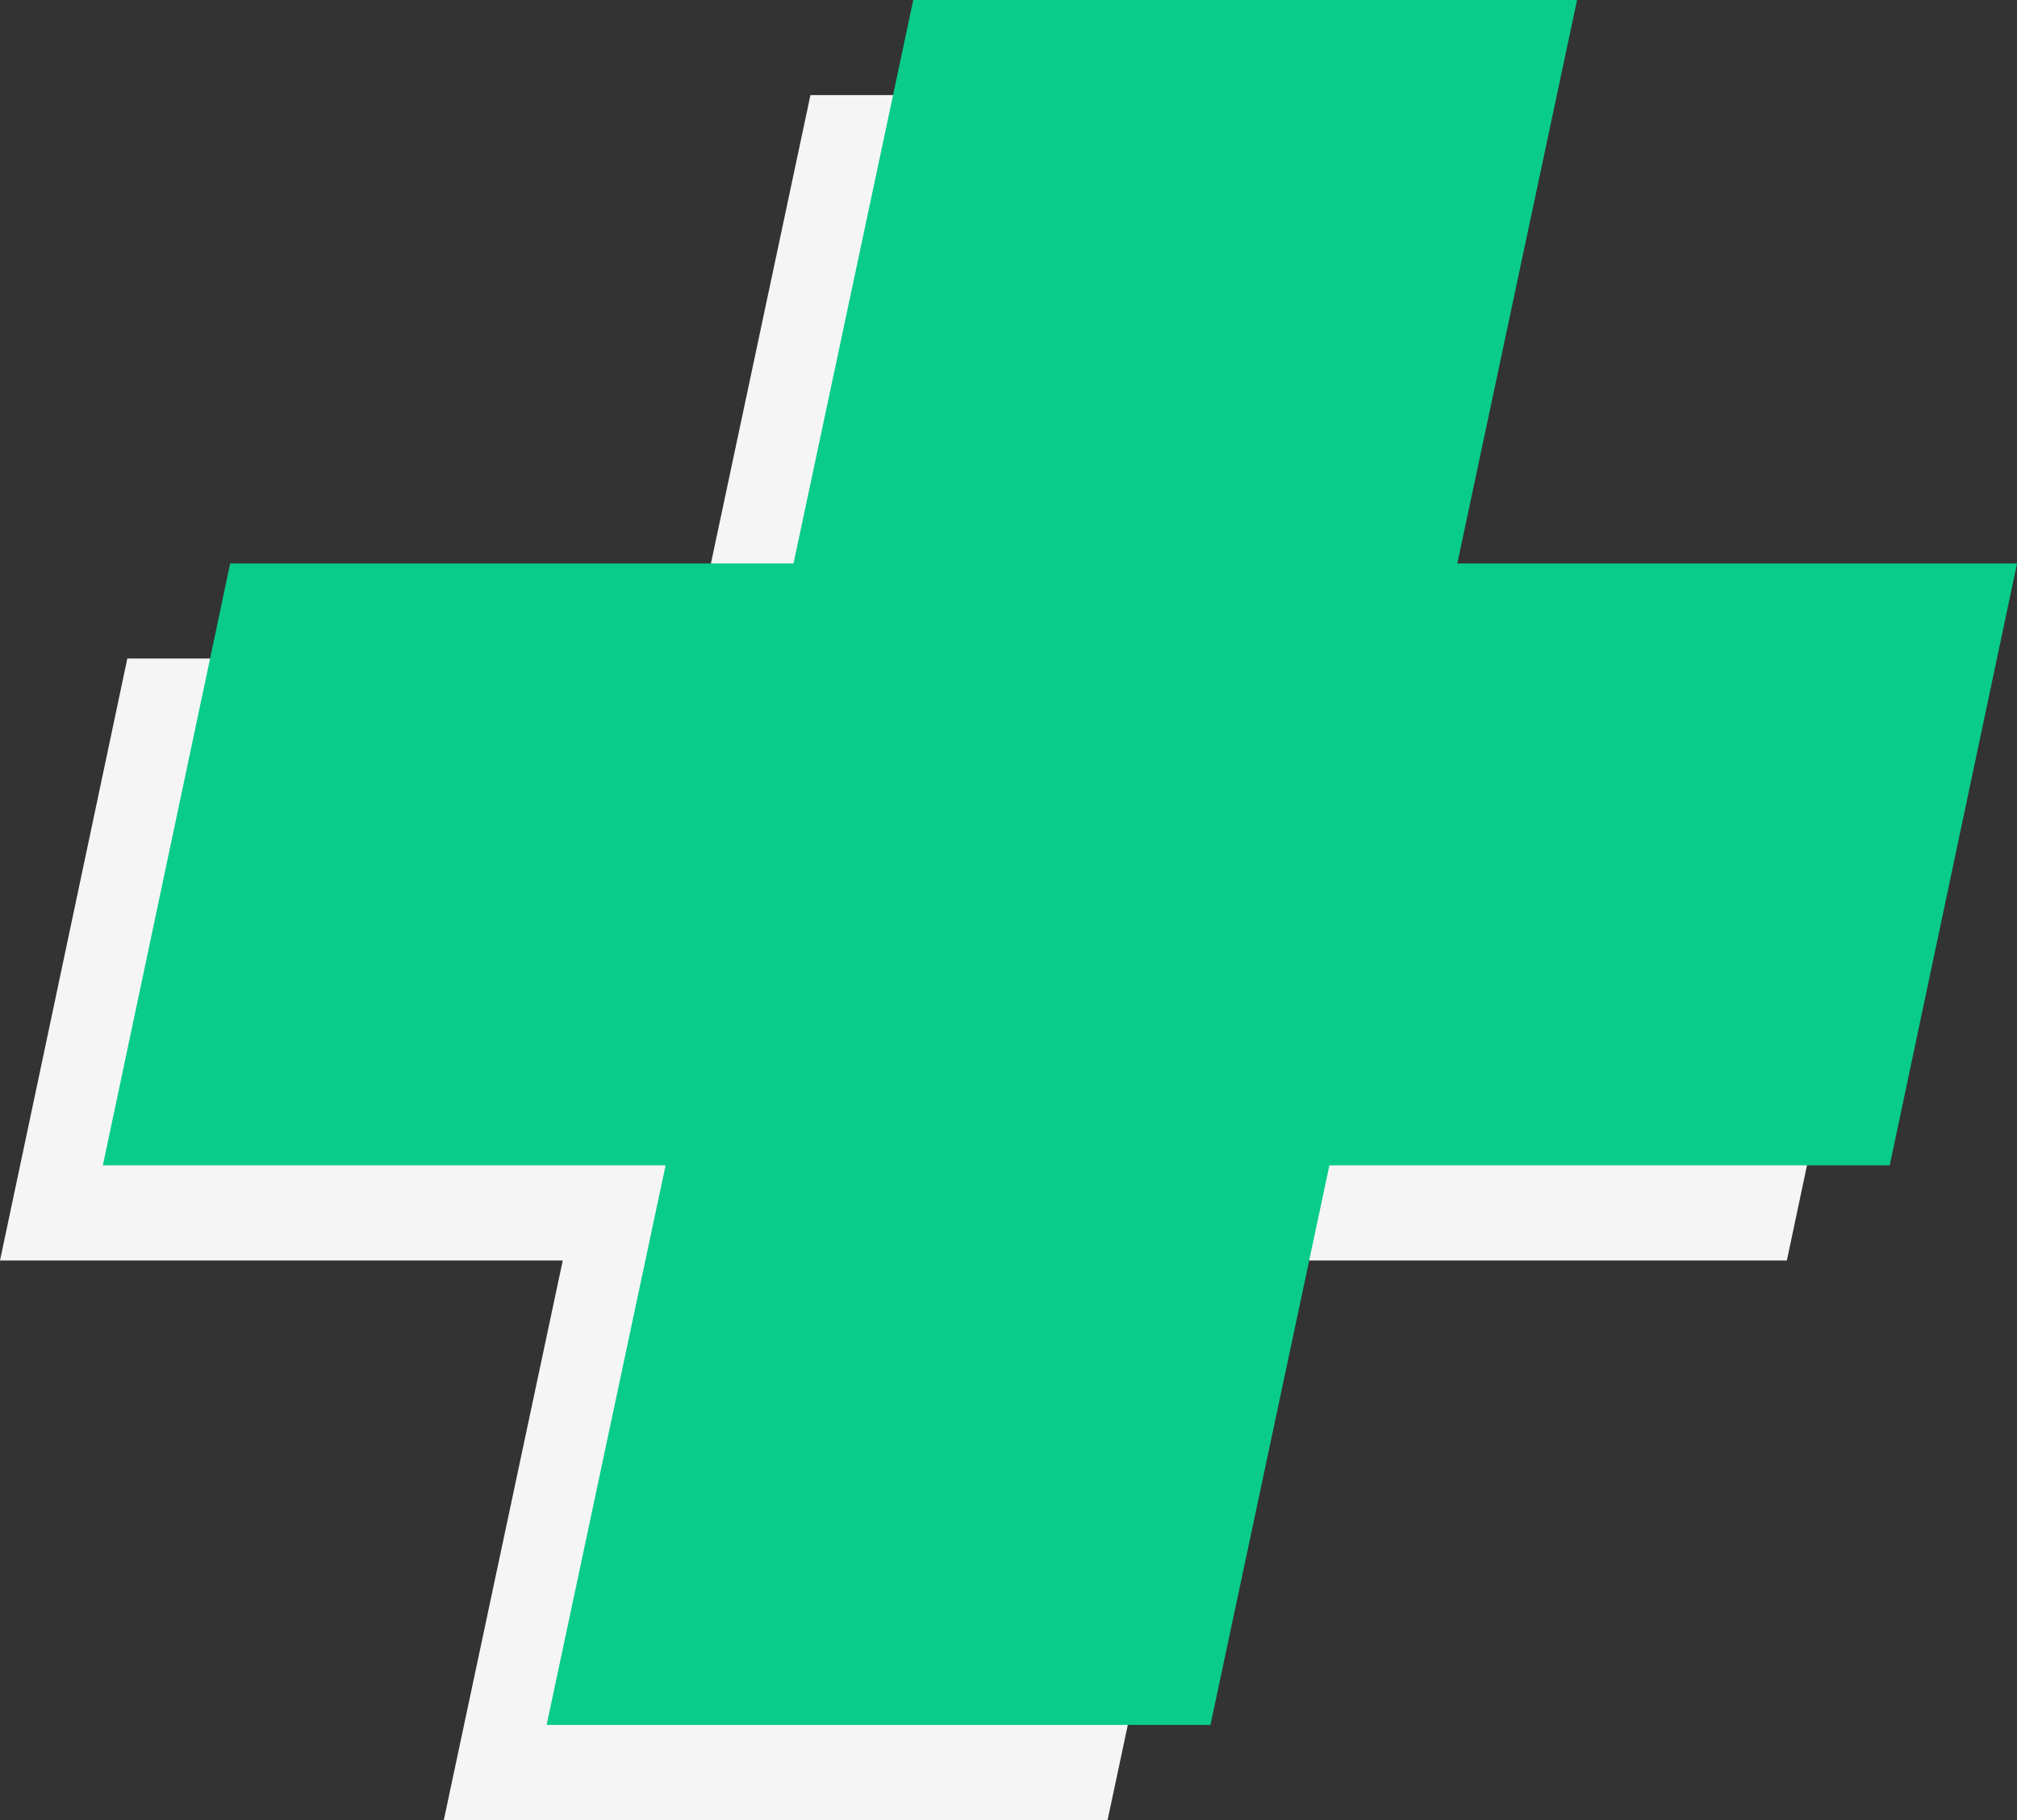
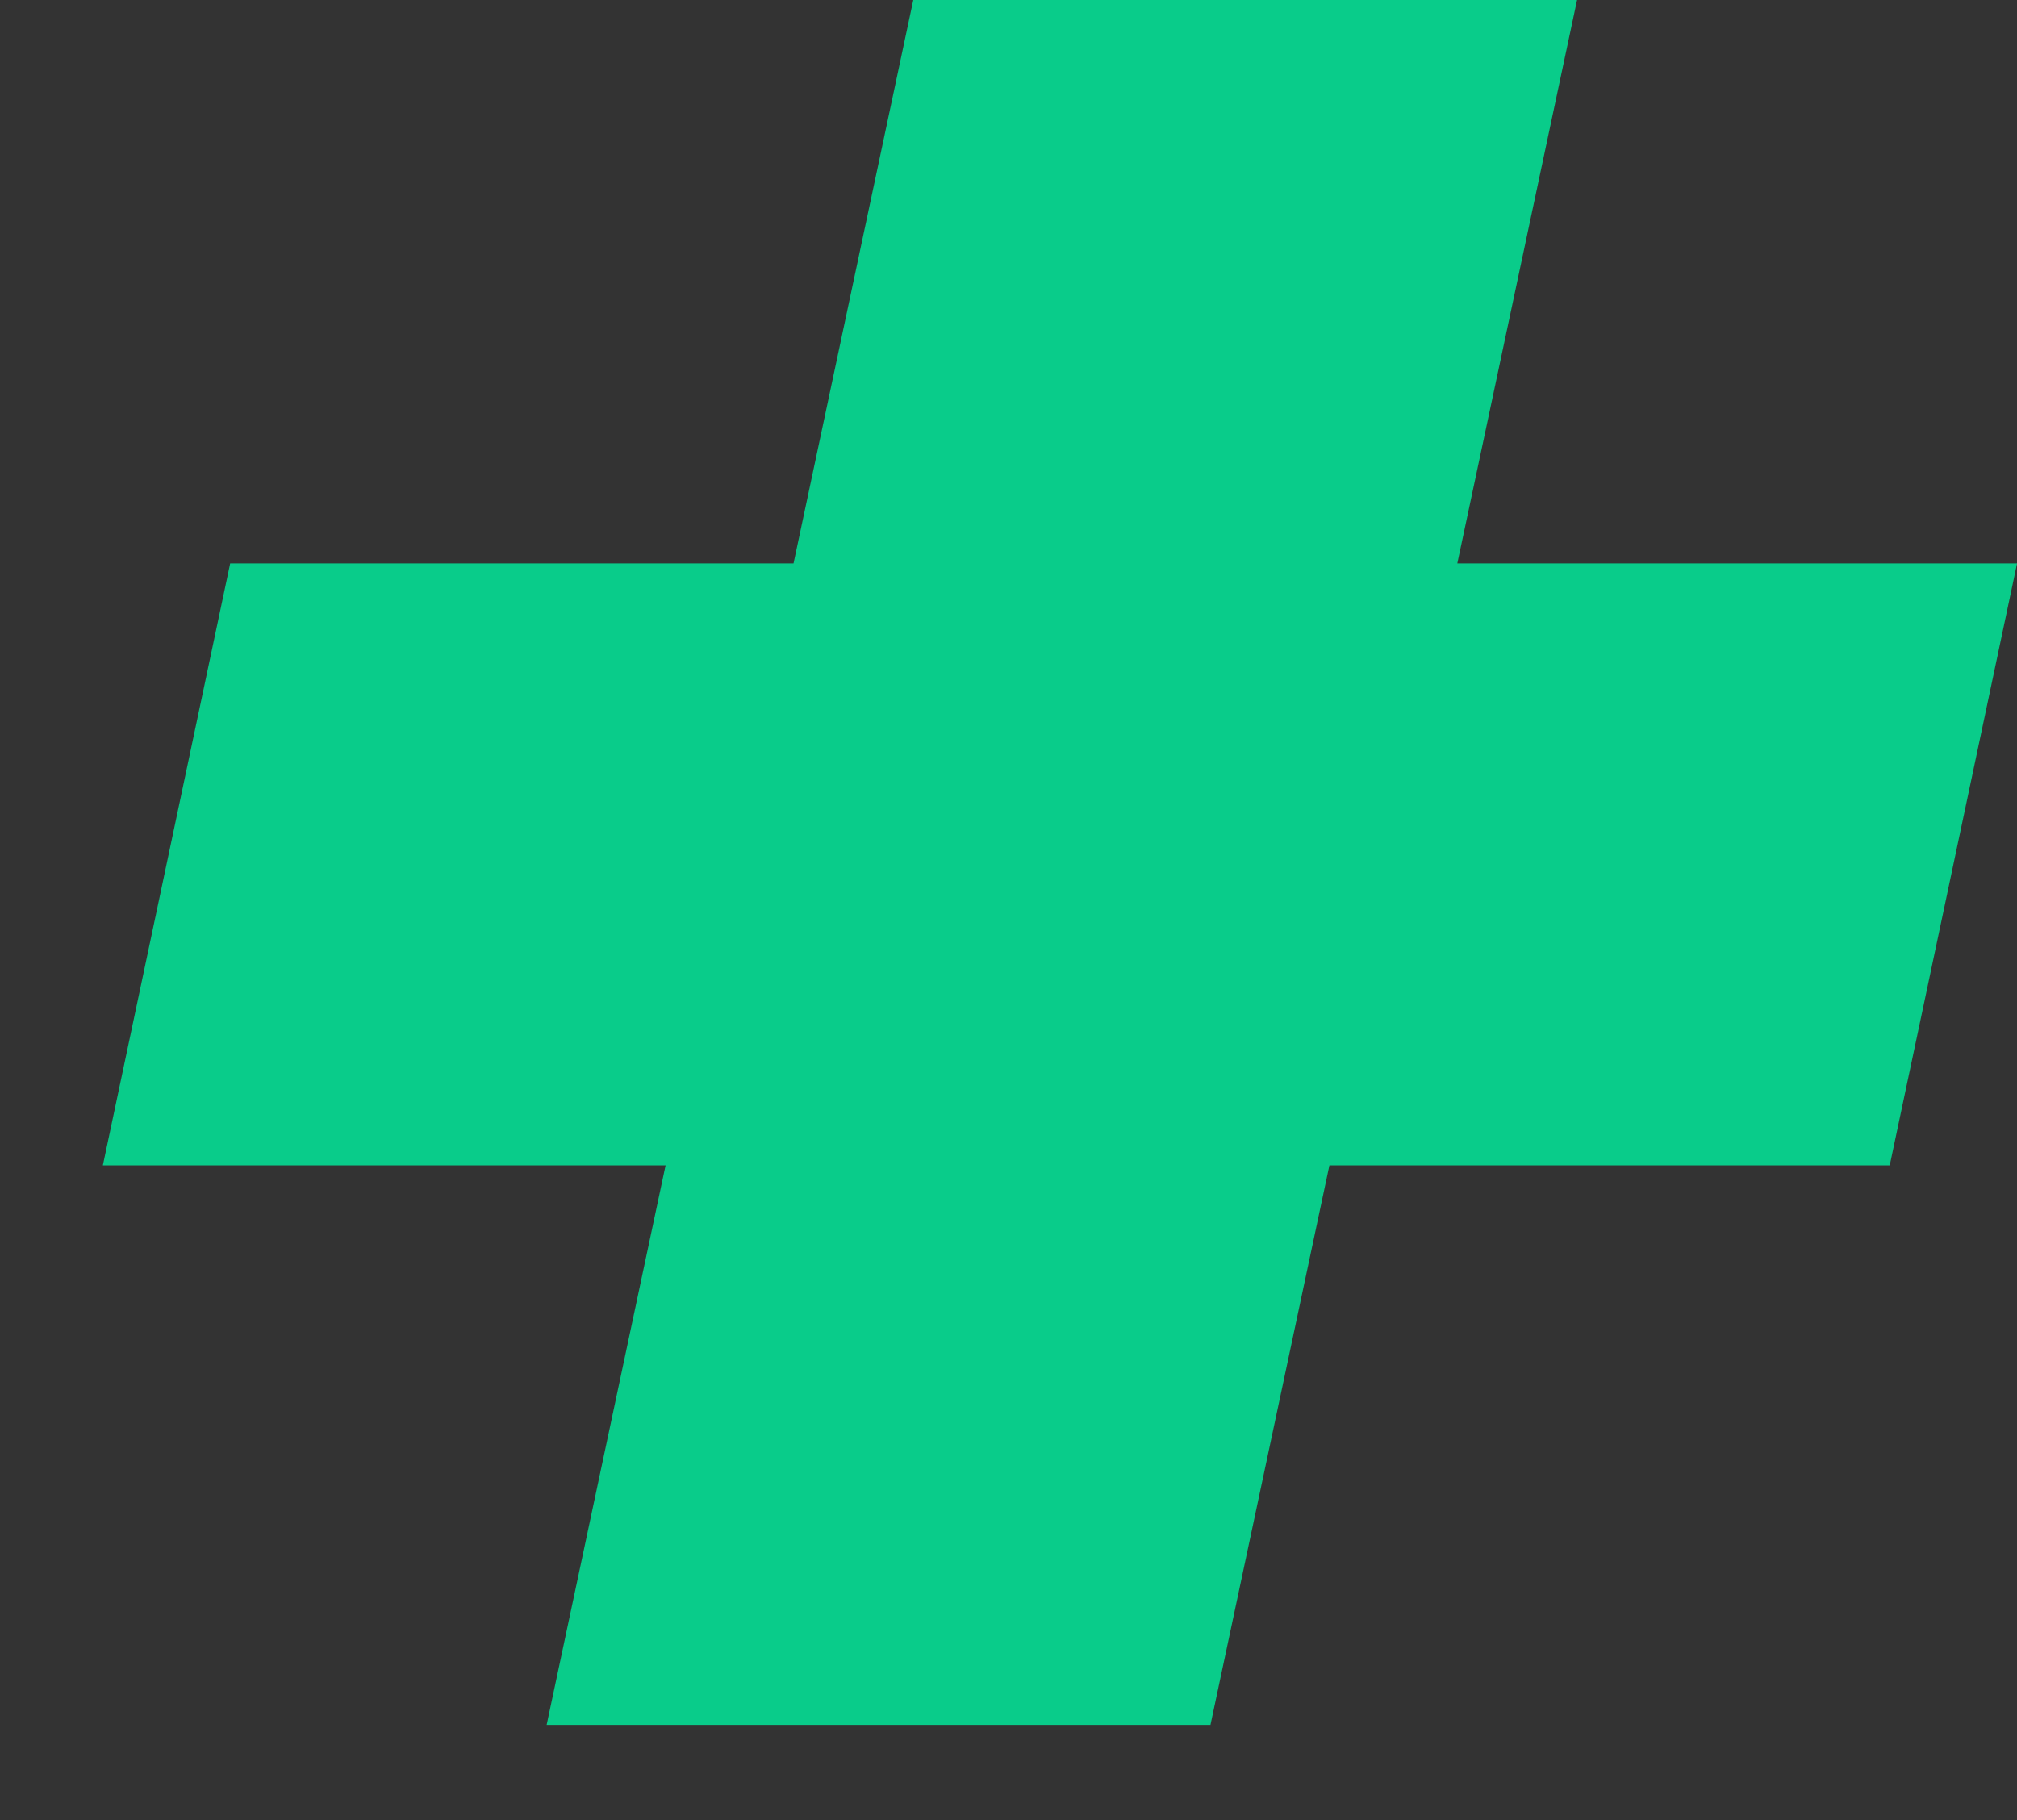
<svg xmlns="http://www.w3.org/2000/svg" width="140.75" height="127.016" viewBox="0 0 140.75 127.016">
  <rect x="0" y="0" width="140.75" height="127.016" fill="#333333" stroke="none" />
  <g id="plus" transform="translate(0 0)">
-     <path id="Path_3485" data-name="Path 3485" d="M56.554,7.221,48.2,46.539H8.886L0,88.551H39.27L30.97,127.6H77.29l8.3-39.049h39.1l8.888-42.011H94.518l8.356-39.318Z" transform="translate(0 -0.584)" fill="#f5f5f5" />
    <path id="Path_3486" data-name="Path 3486" d="M64.362,0,56.006,39.318H16.695L7.809,81.329H47.077l-8.3,39.049H85.1l8.3-39.049h39.1l8.886-42.011H102.326L110.682,0Z" transform="translate(-0.632)" fill="#09cc8a" />
  </g>
</svg>